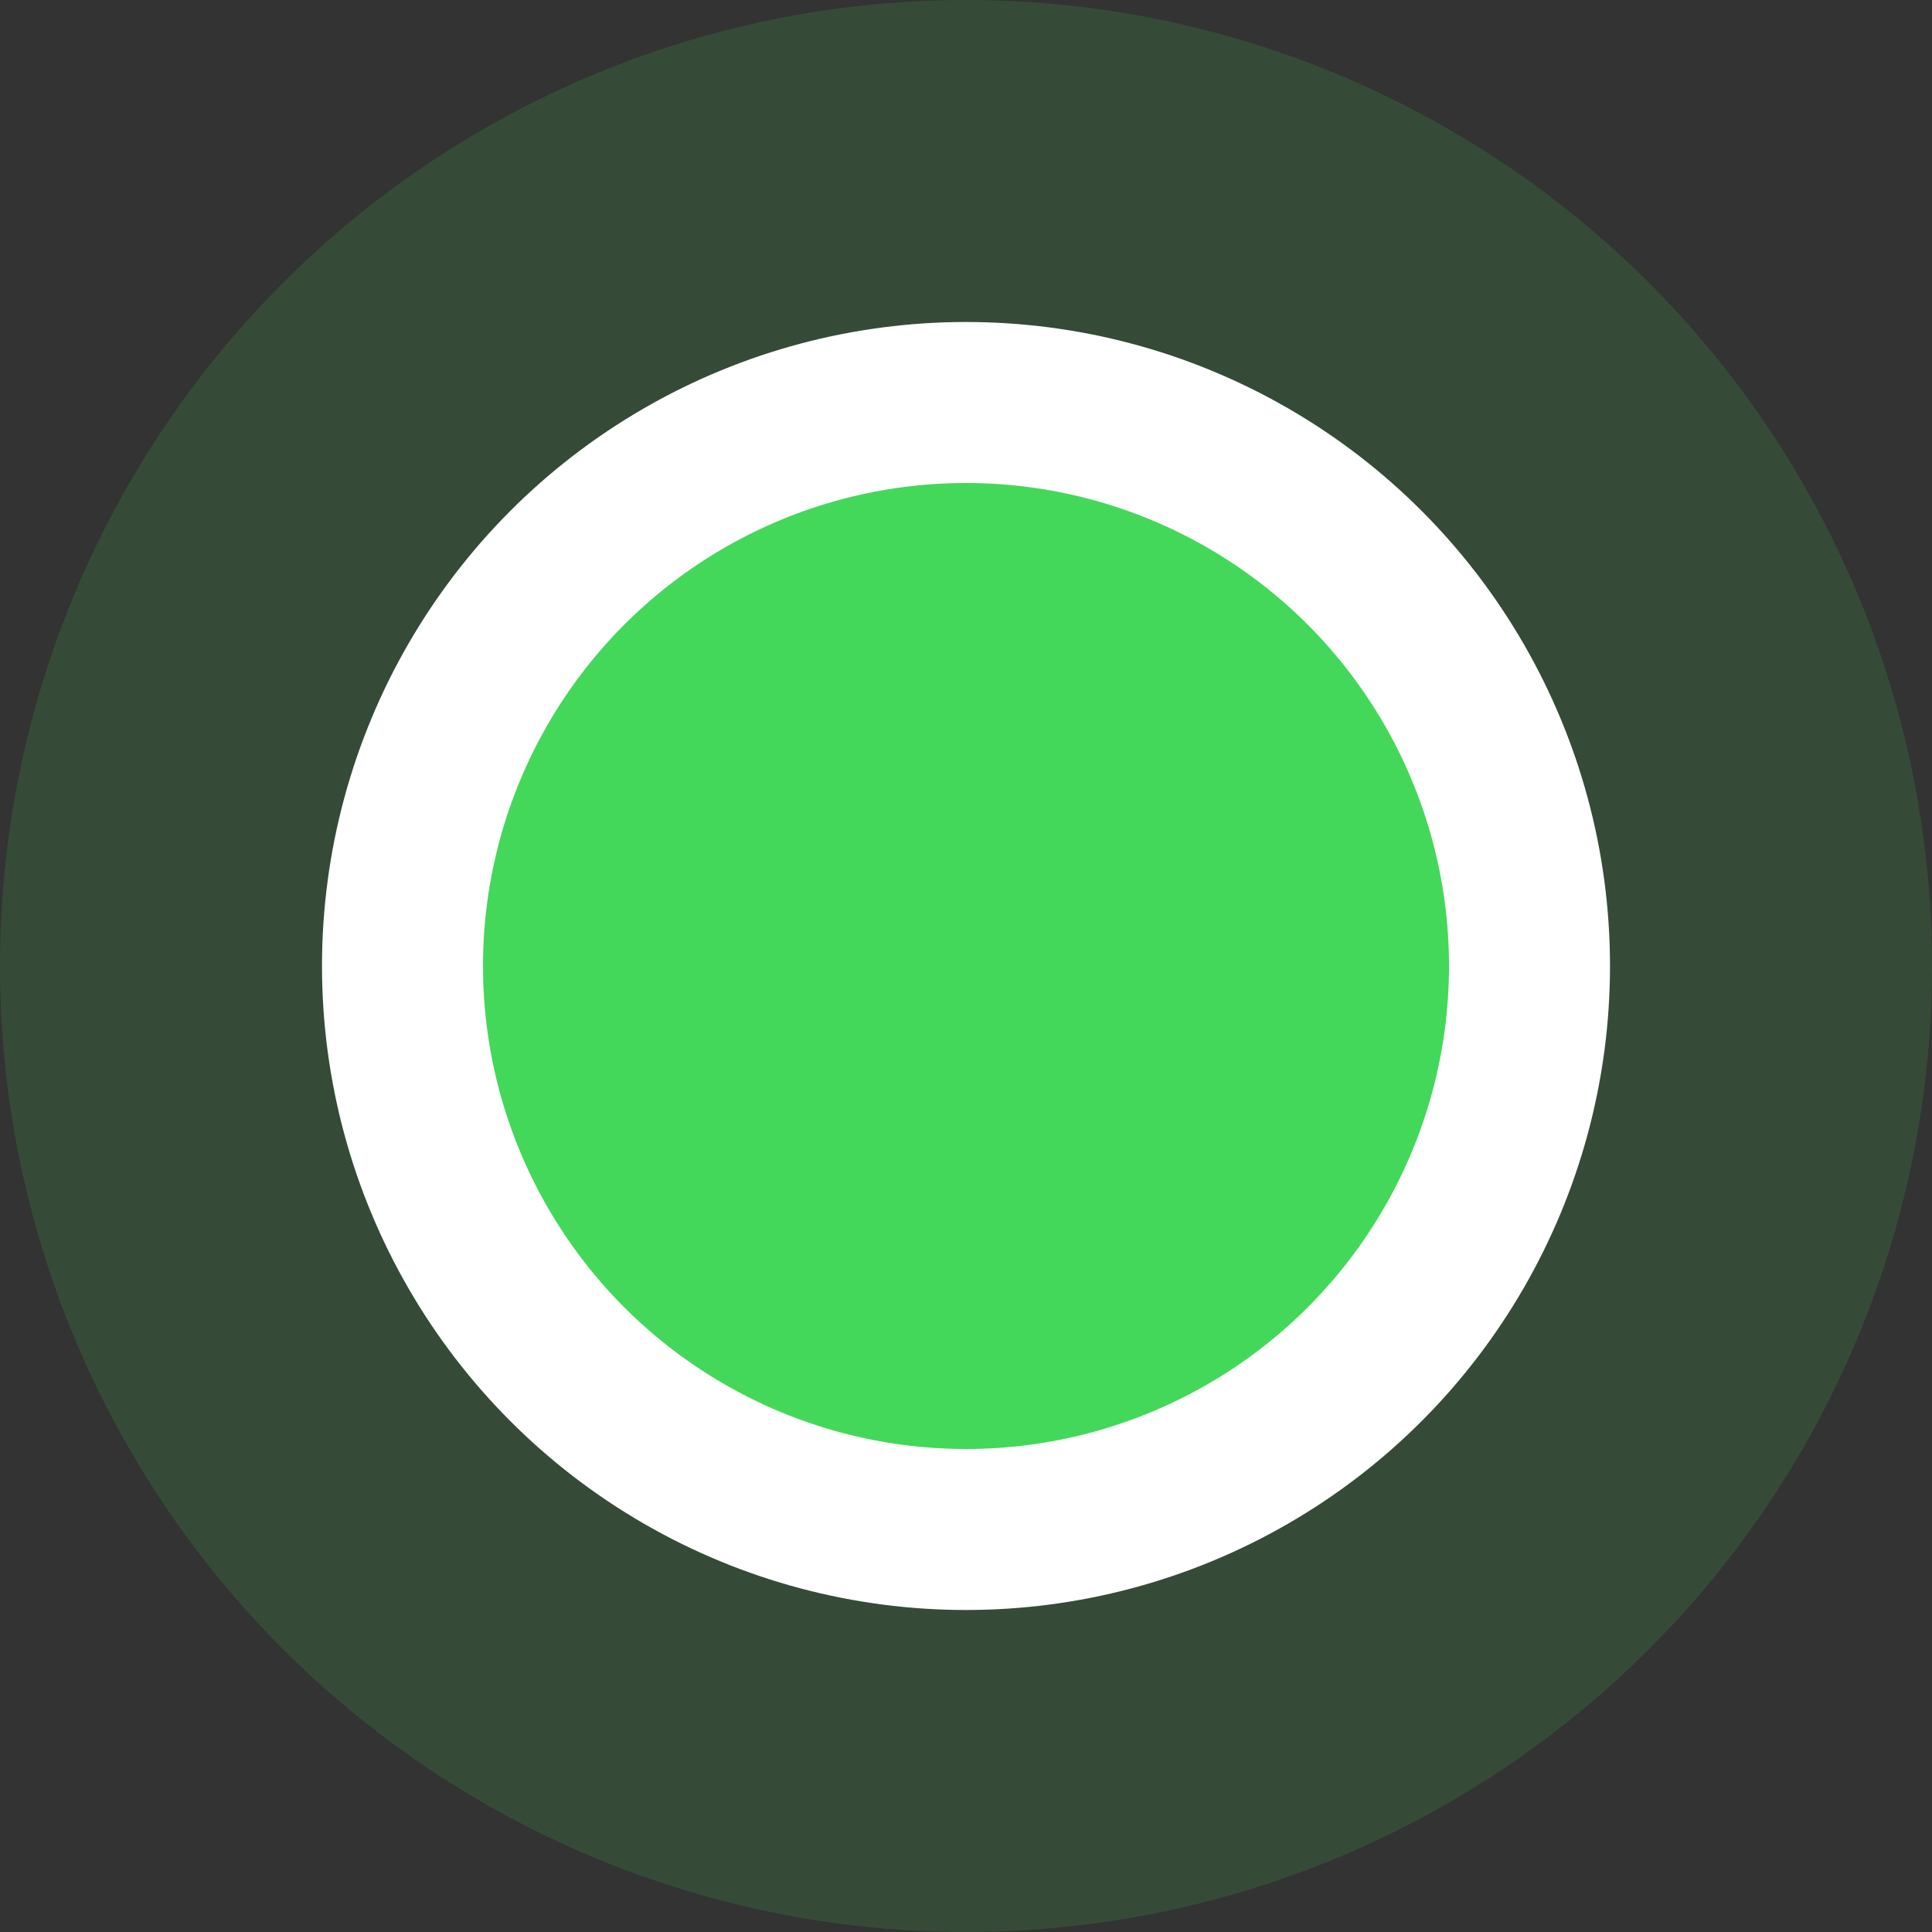
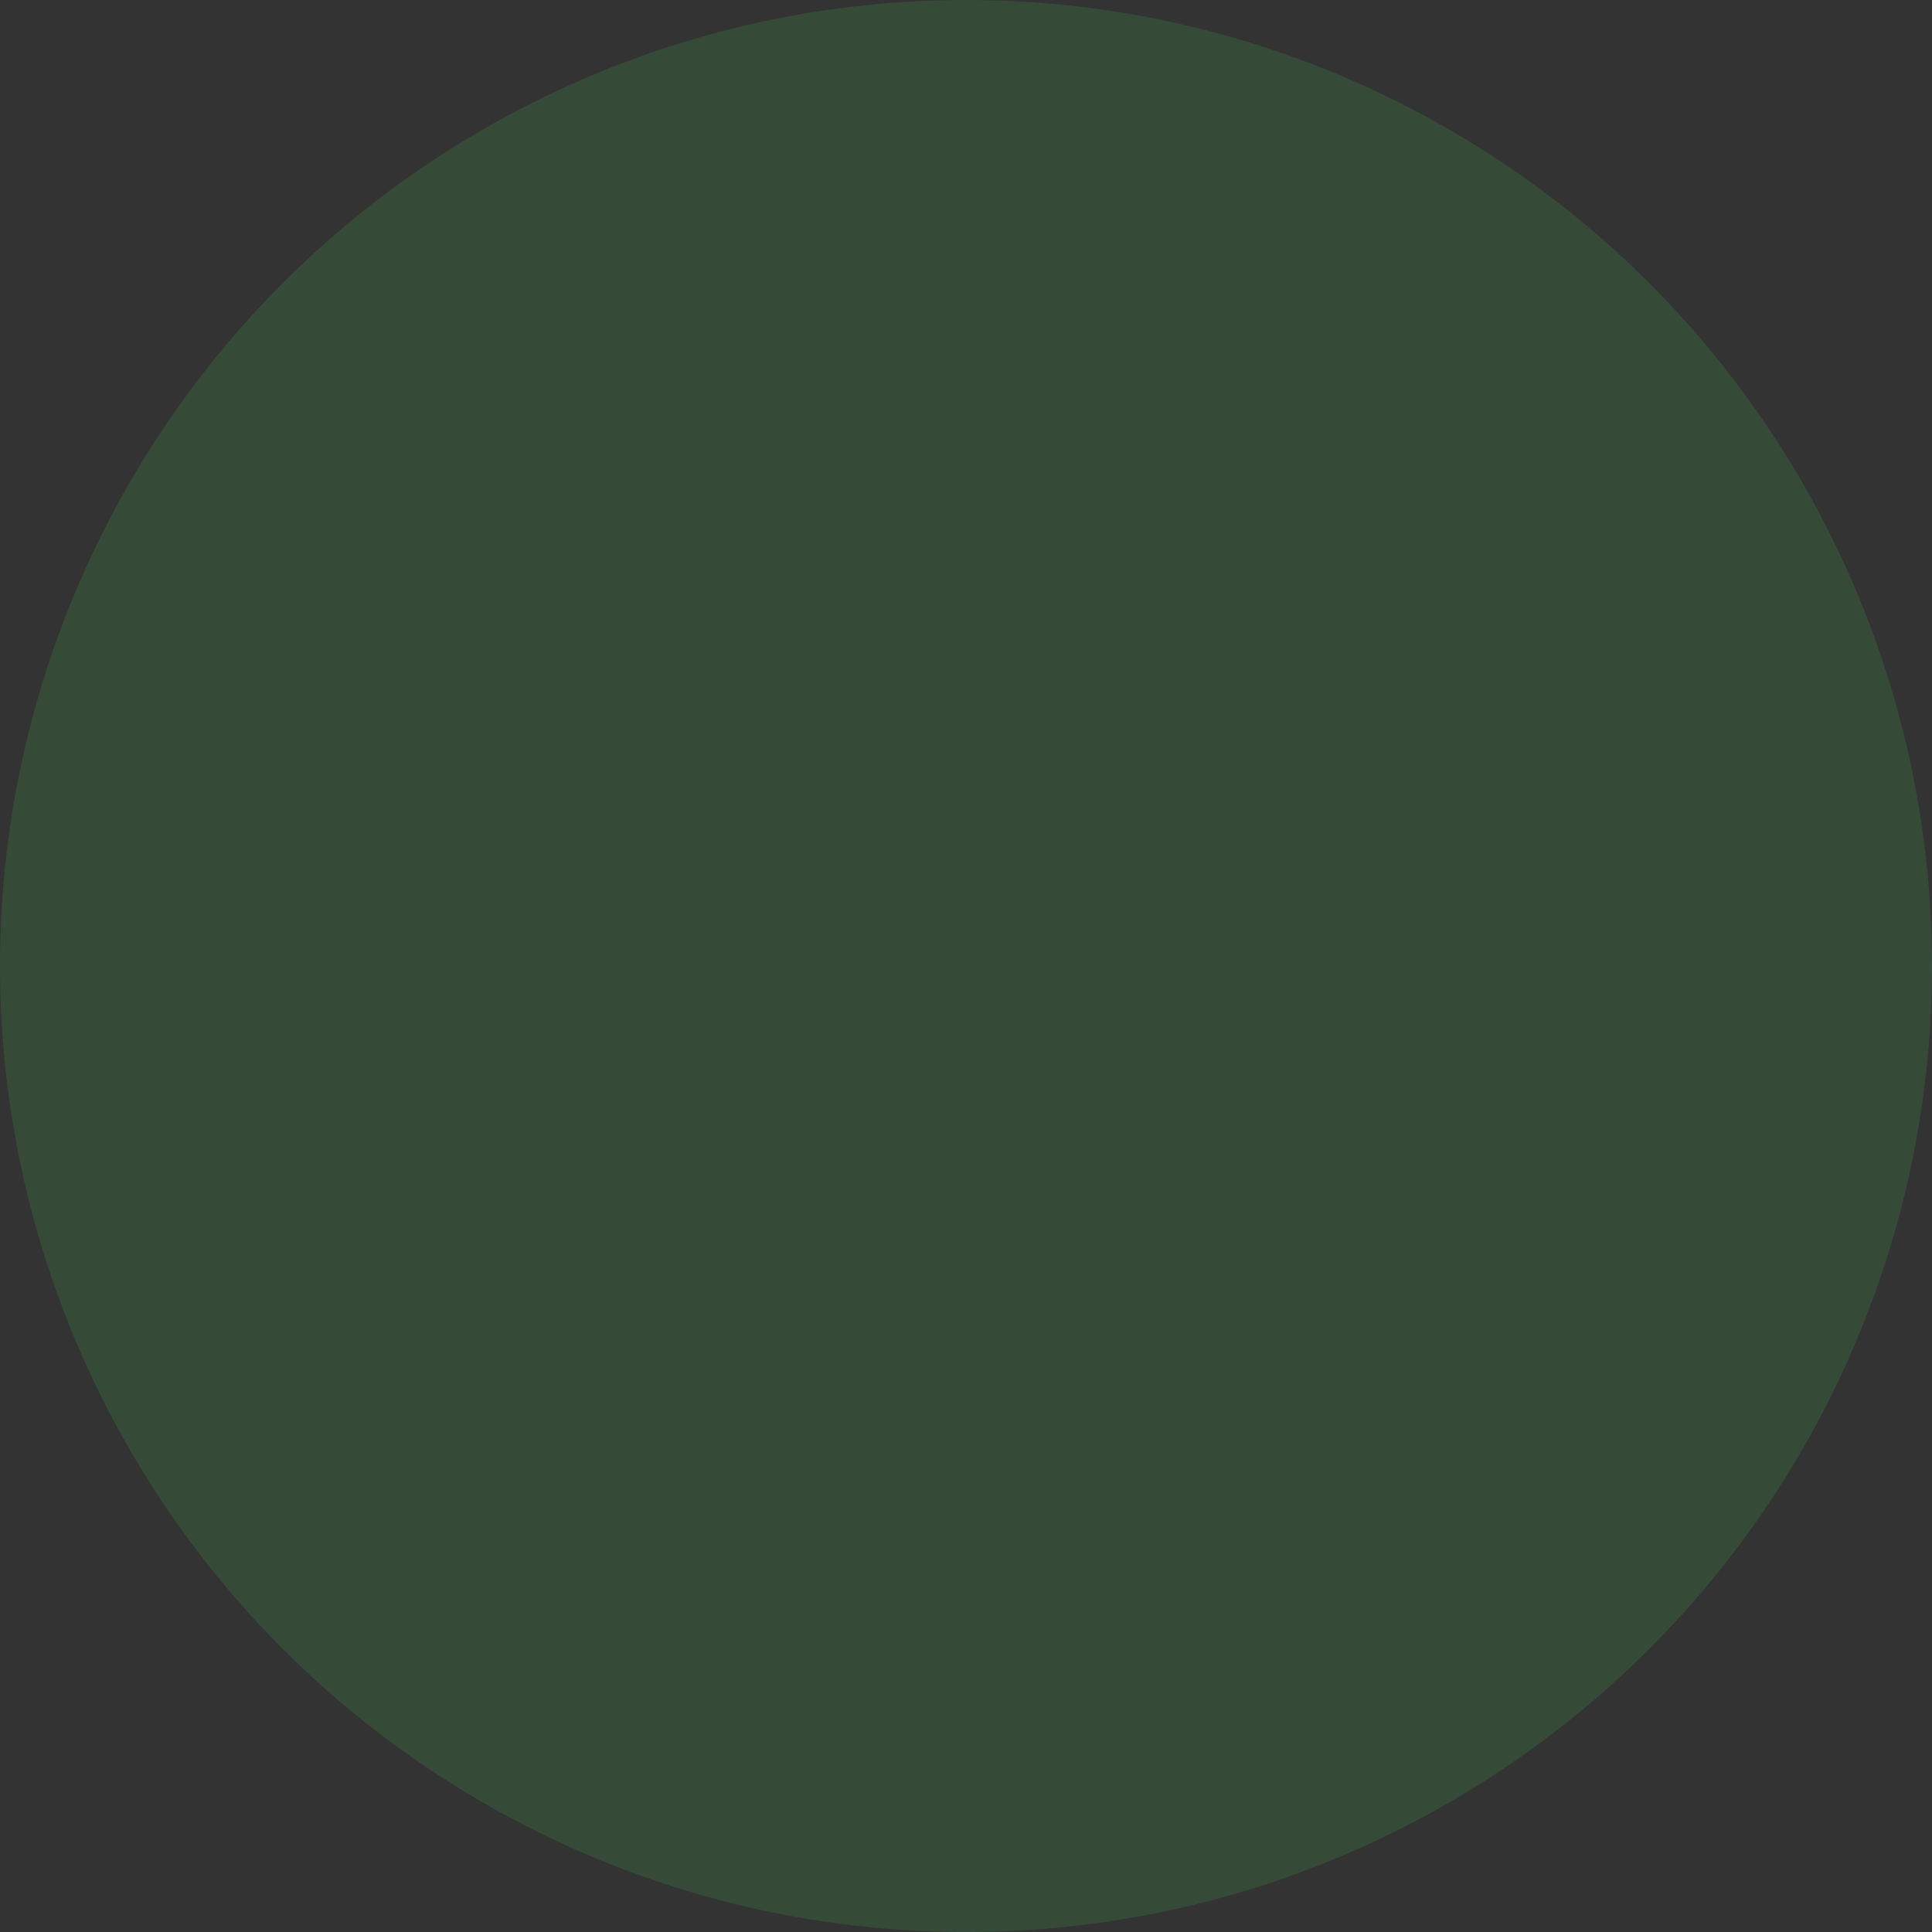
<svg xmlns="http://www.w3.org/2000/svg" width="24" height="24" viewBox="0 0 24 24" fill="none">
  <rect x="0" y="0" width="24" height="24" fill="#333333" stroke="none" />
  <circle cx="12" cy="12" r="12" fill="#43D85A" fill-opacity="0.15" />
-   <circle cx="12" cy="12" r="7" fill="#43D85A" stroke="white" stroke-width="2" />
</svg>